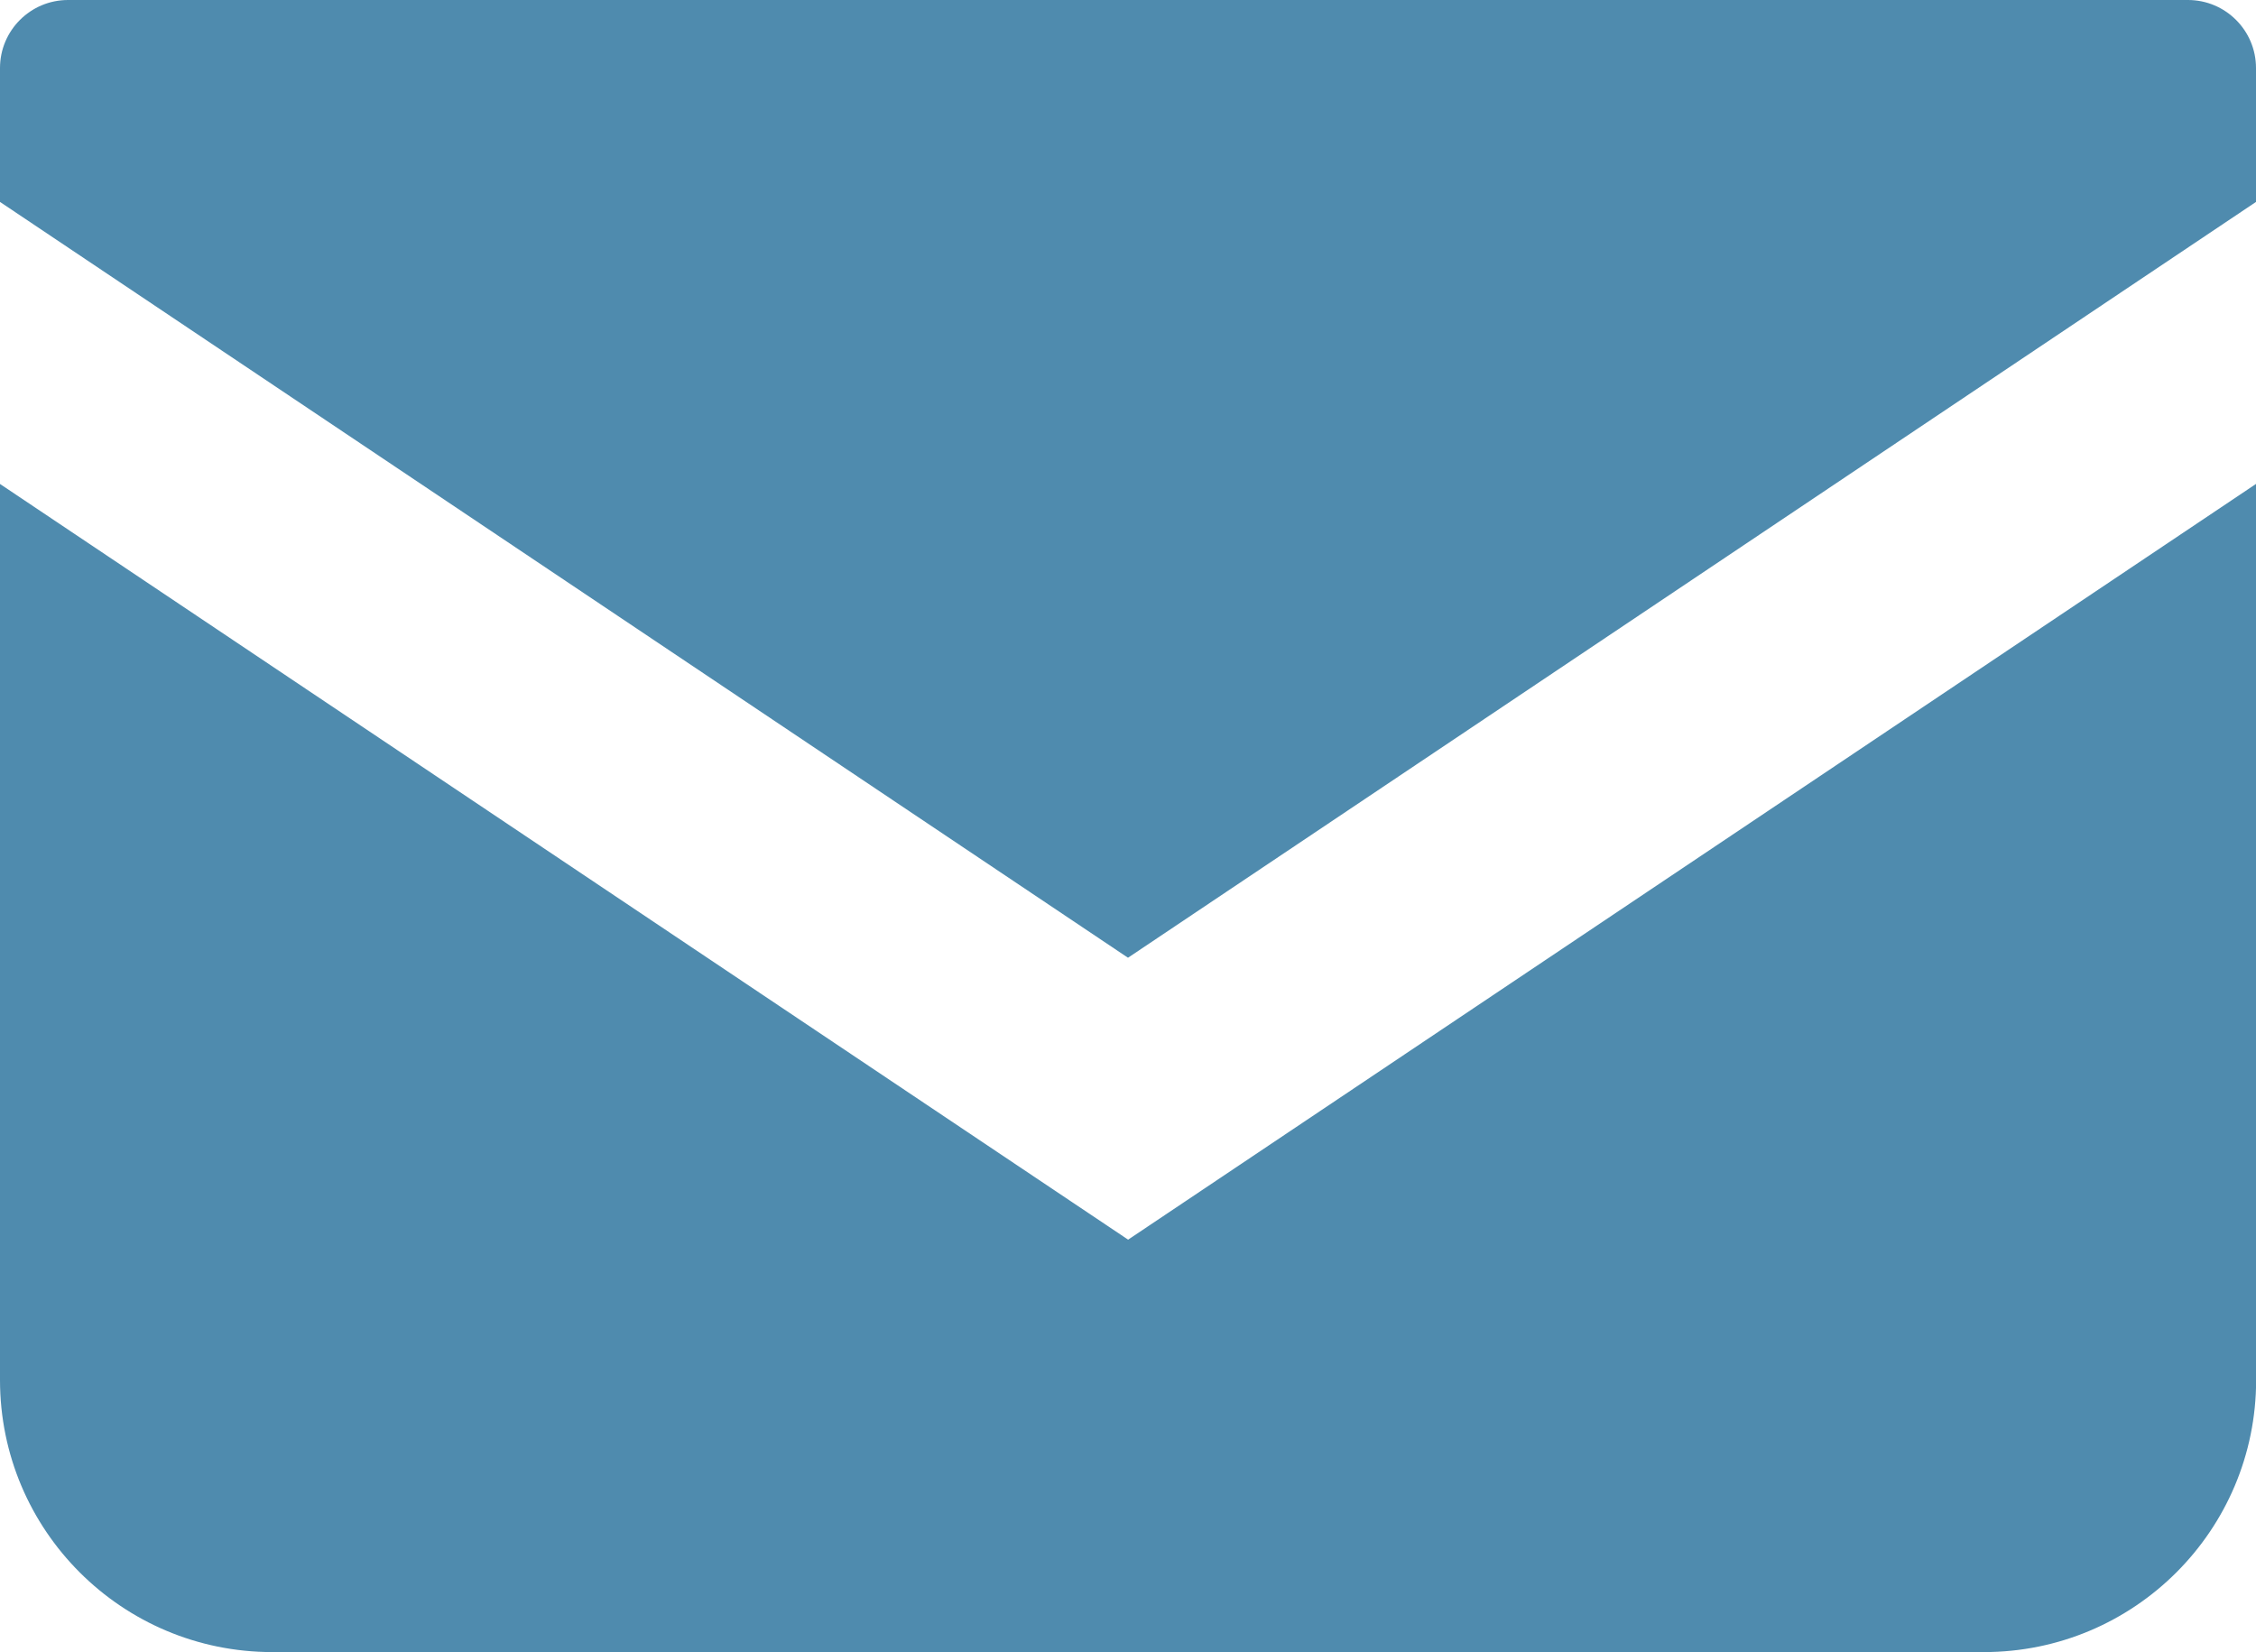
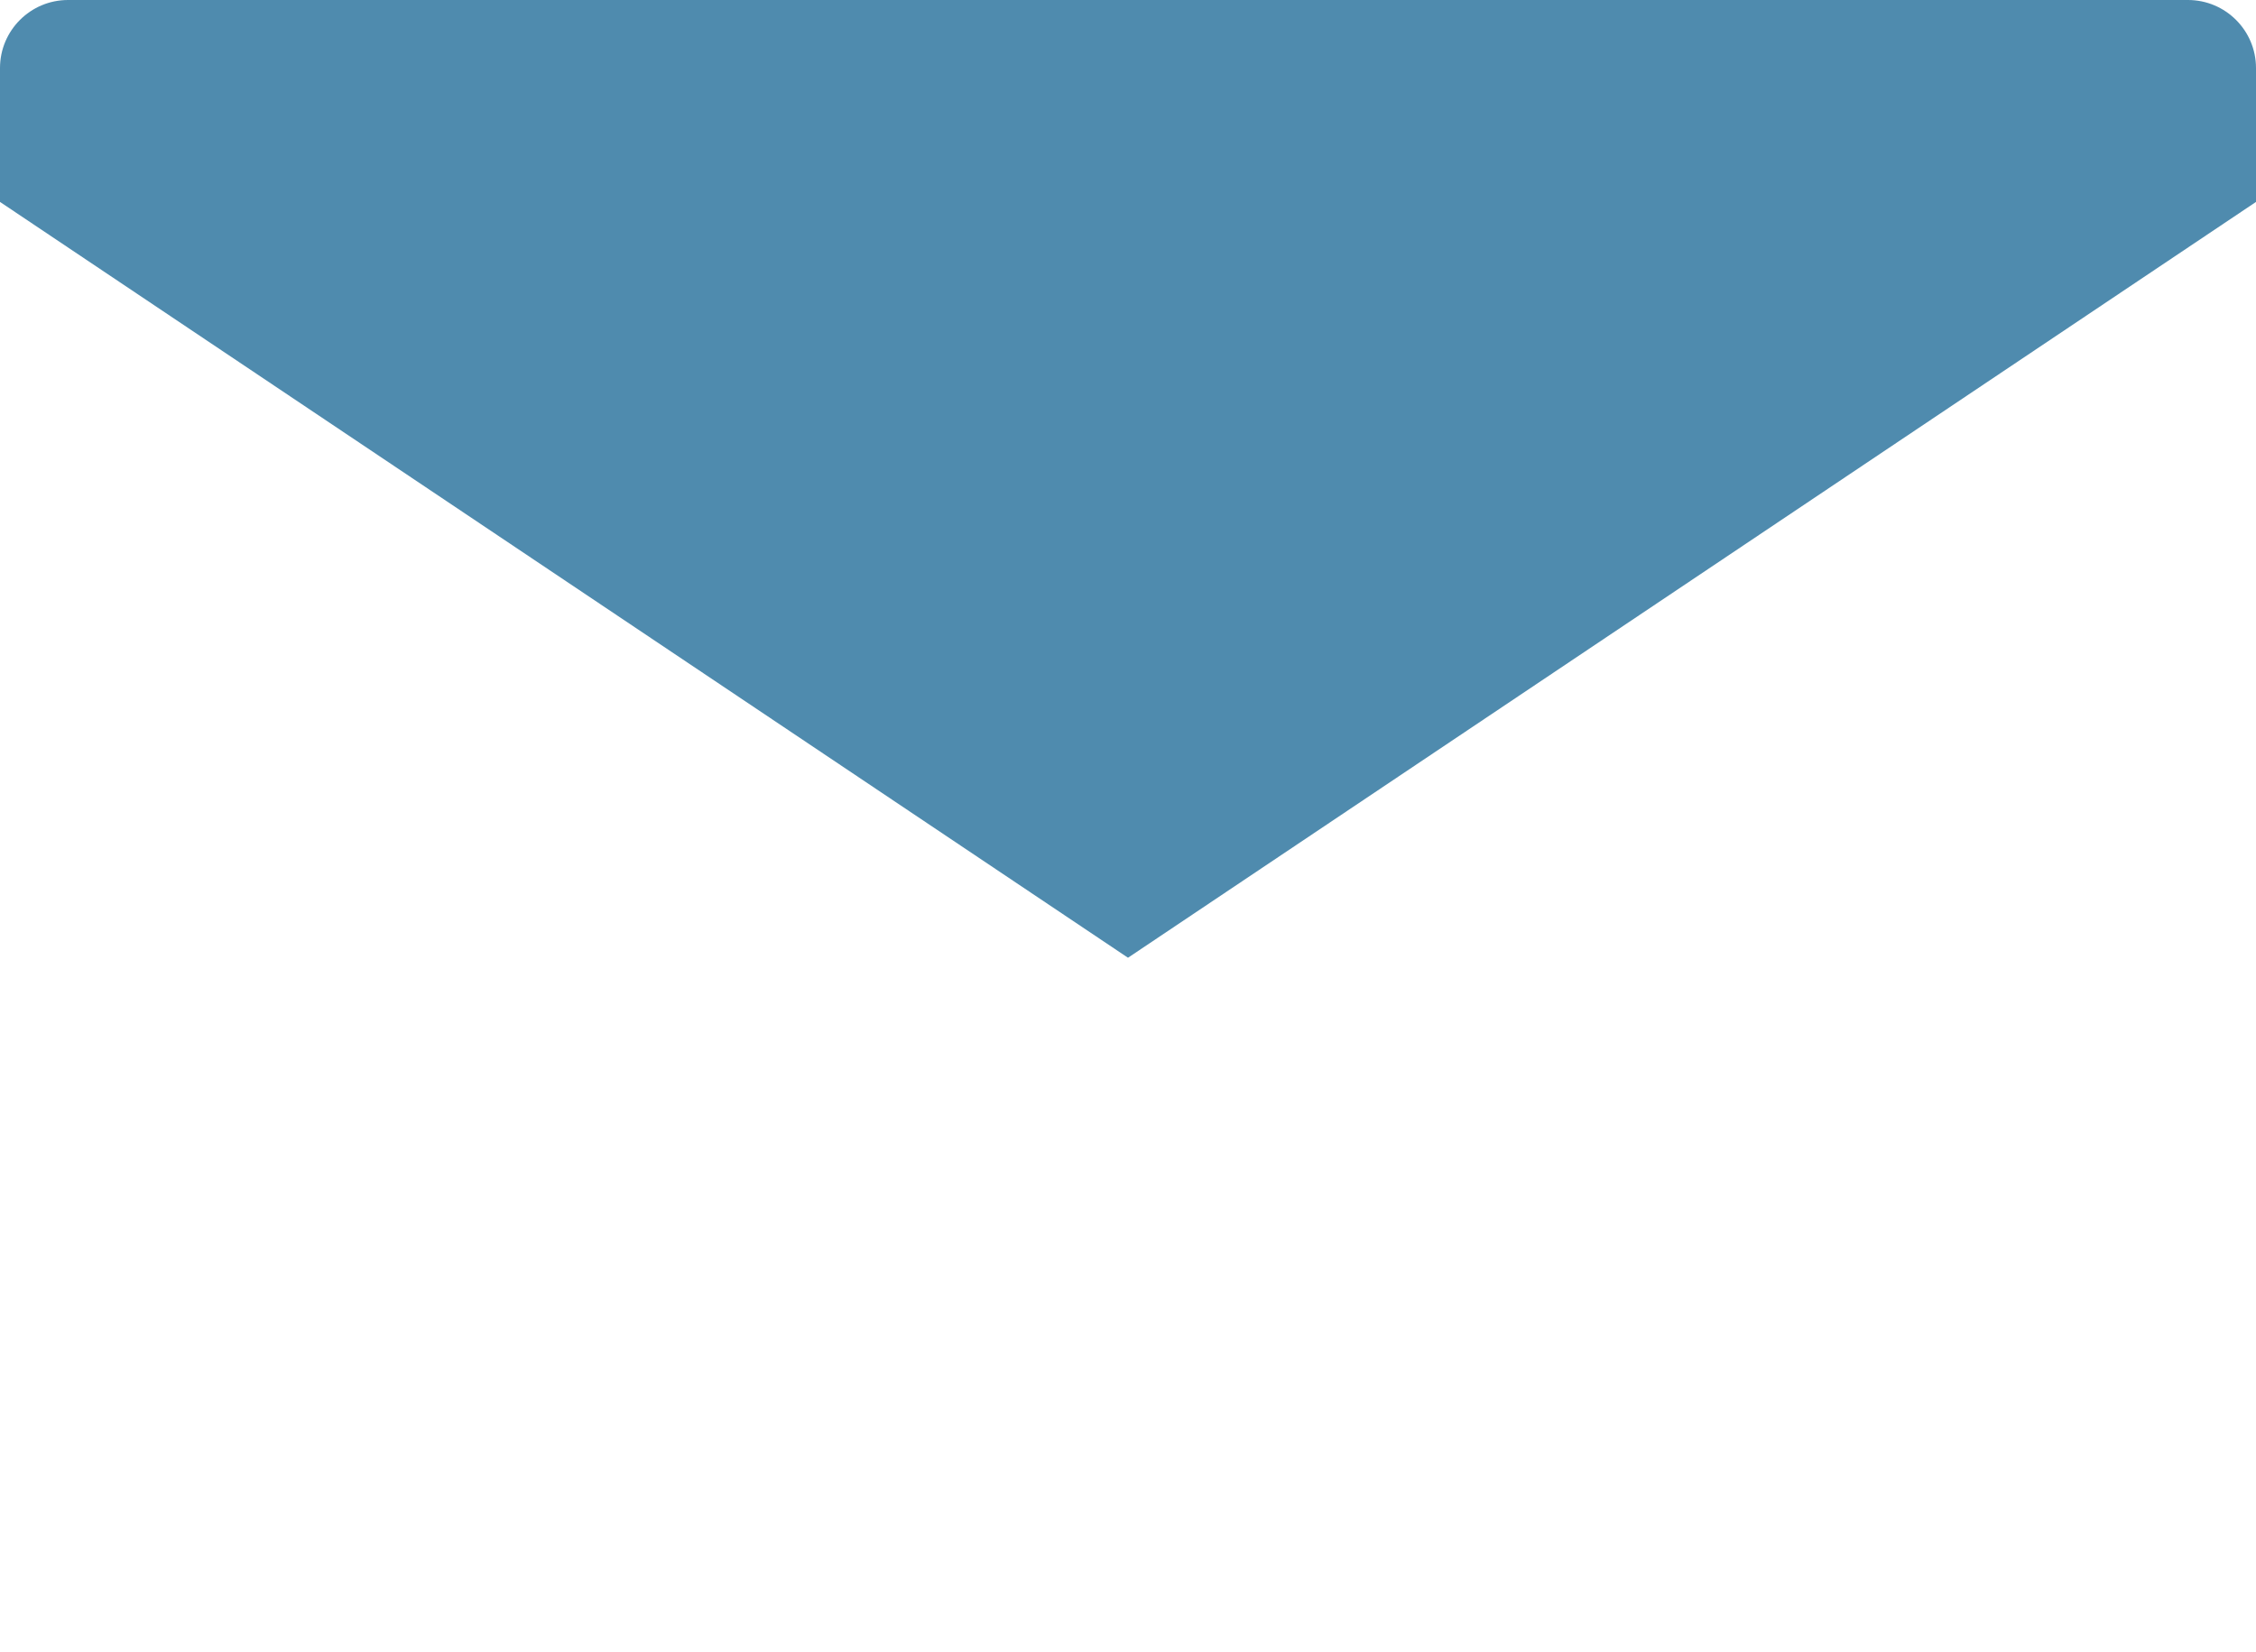
<svg xmlns="http://www.w3.org/2000/svg" id="_レイヤー_2" viewBox="0 0 17.906 13.115">
  <defs>
    <style>.cls-1{fill:#4f8bae;}</style>
  </defs>
  <g id="_デザイン案">
    <path class="cls-1" d="M17.366,0H.54C.242,0,0,.242,0,.54v1.063l8.953,6L17.906,1.603V.54c0-.298-.242-.54-.54-.54Z" />
-     <path class="cls-1" d="M0,3.842v7.113c0,1.193.967,2.16,2.161,2.16h13.585c1.194,0,2.161-.967,2.161-2.16V3.841l-8.953,6L0,3.842Z" />
  </g>
</svg>